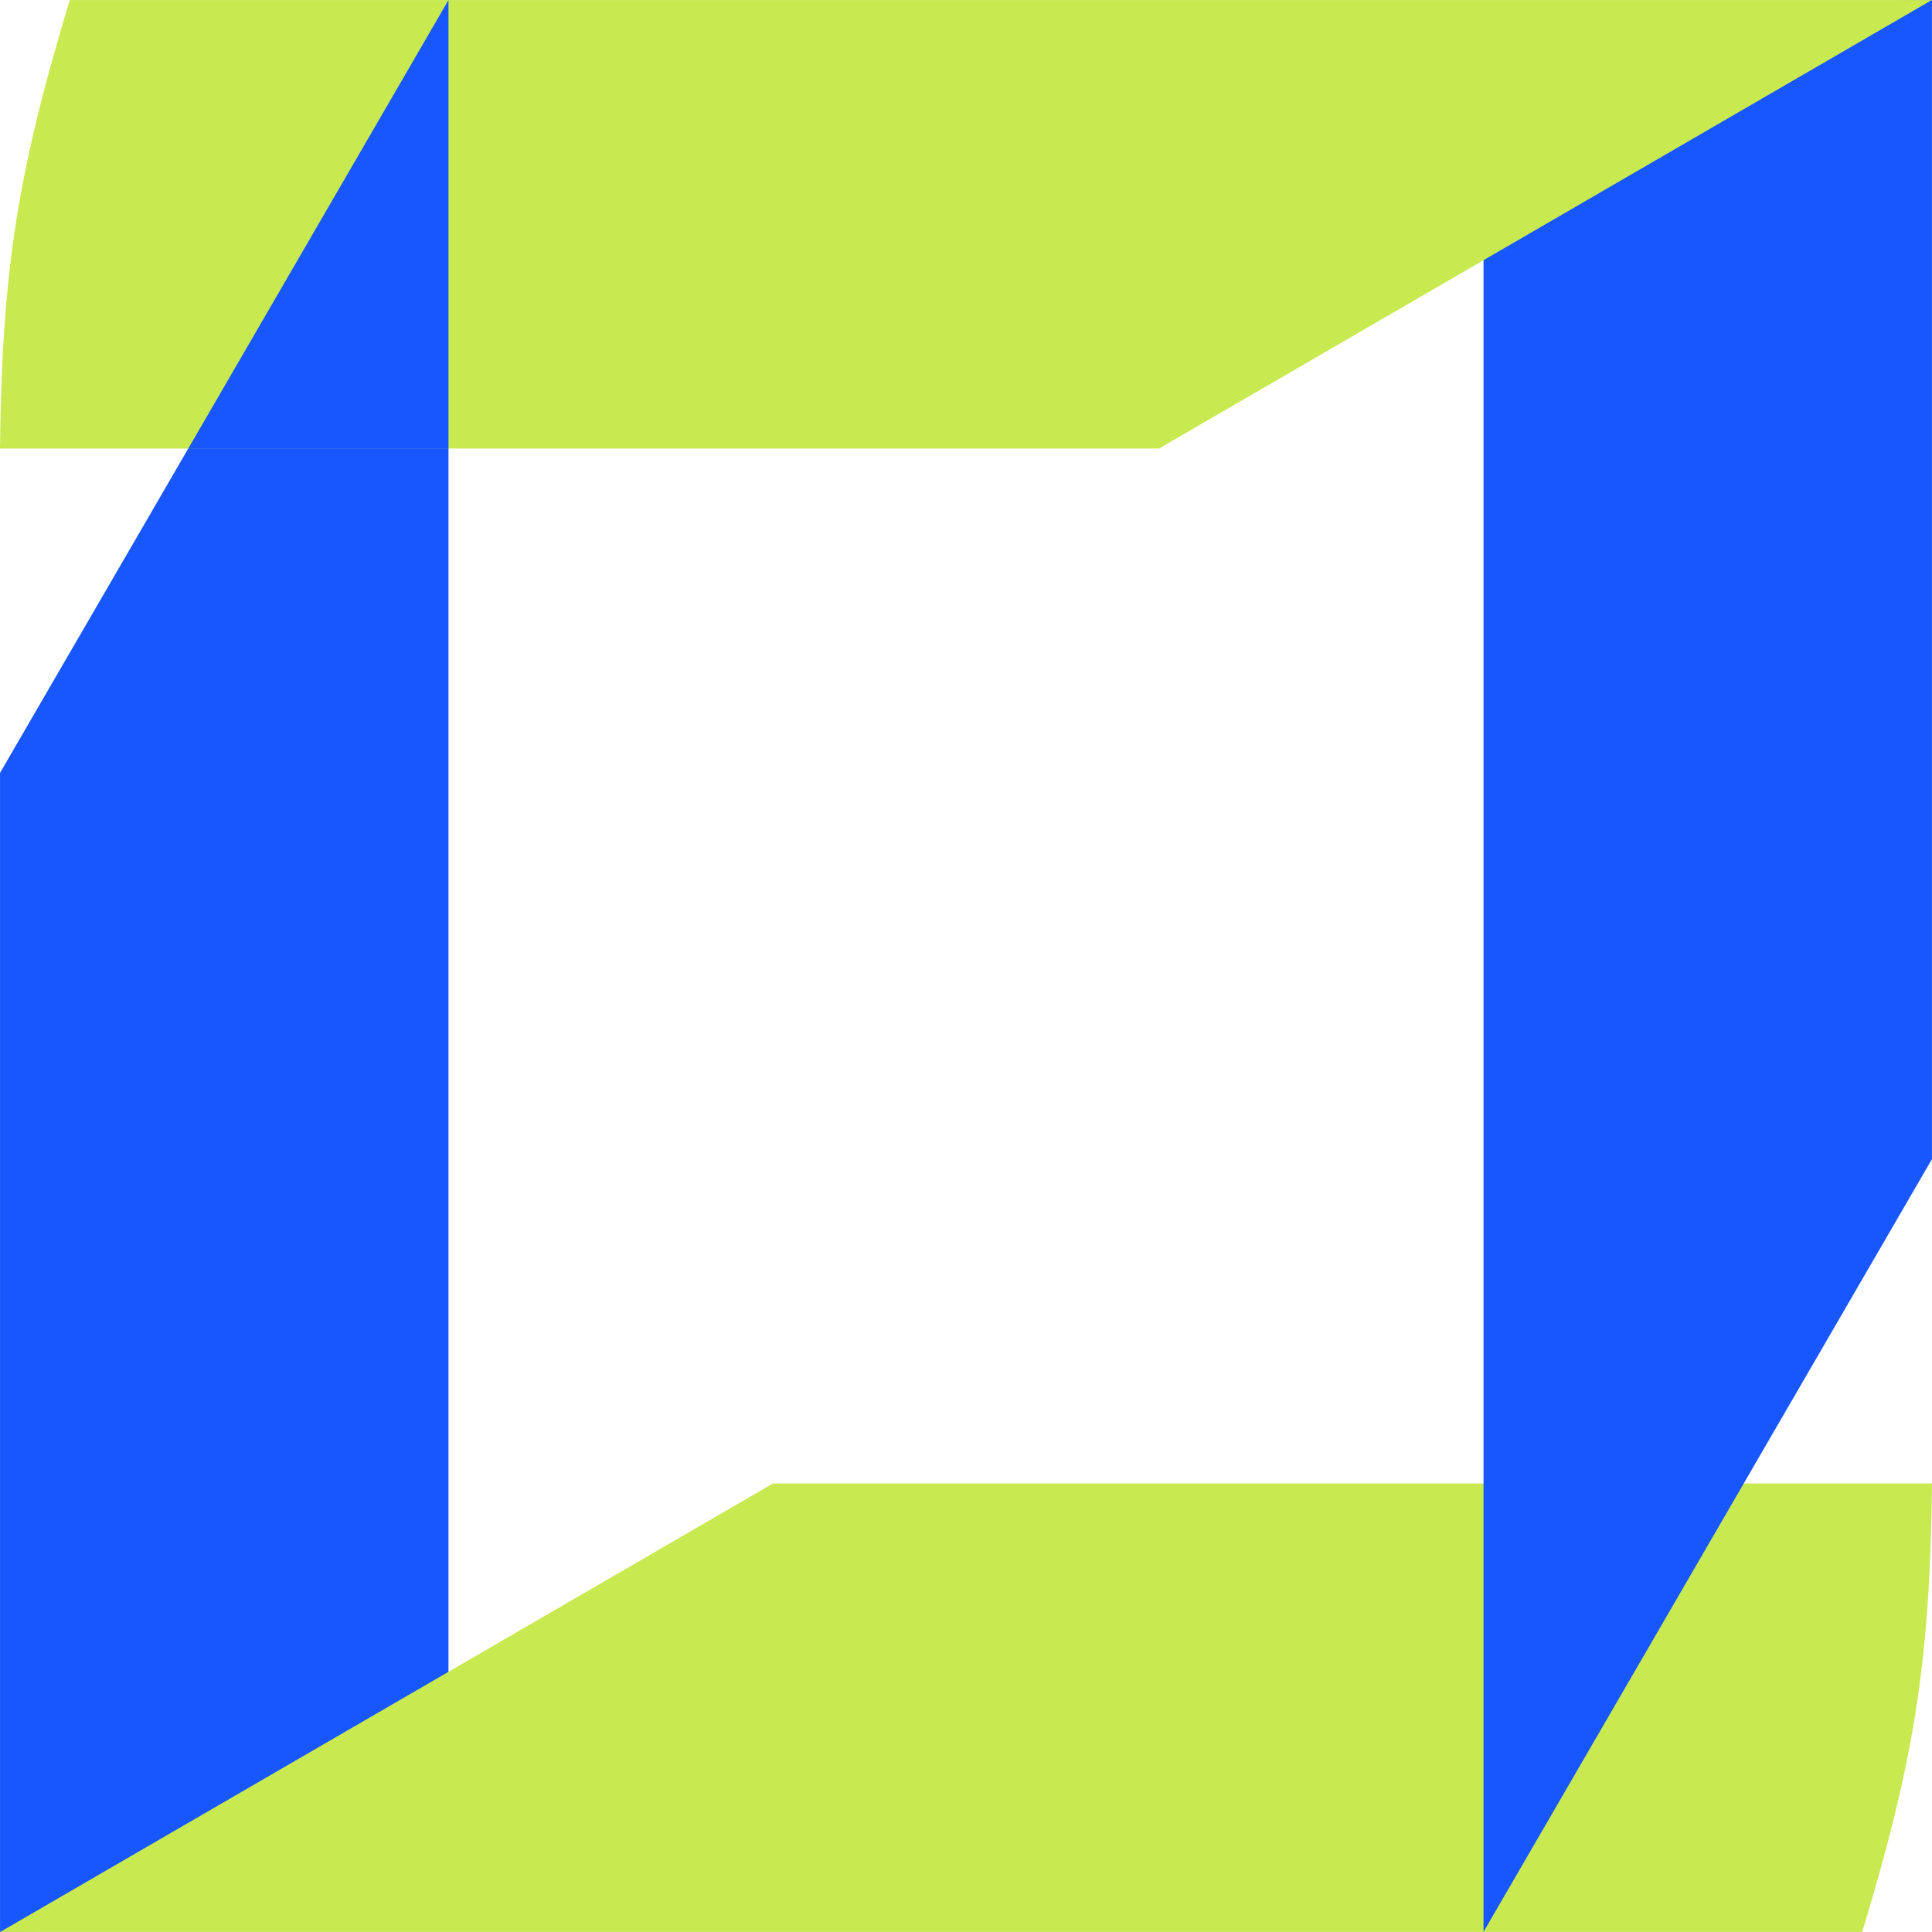
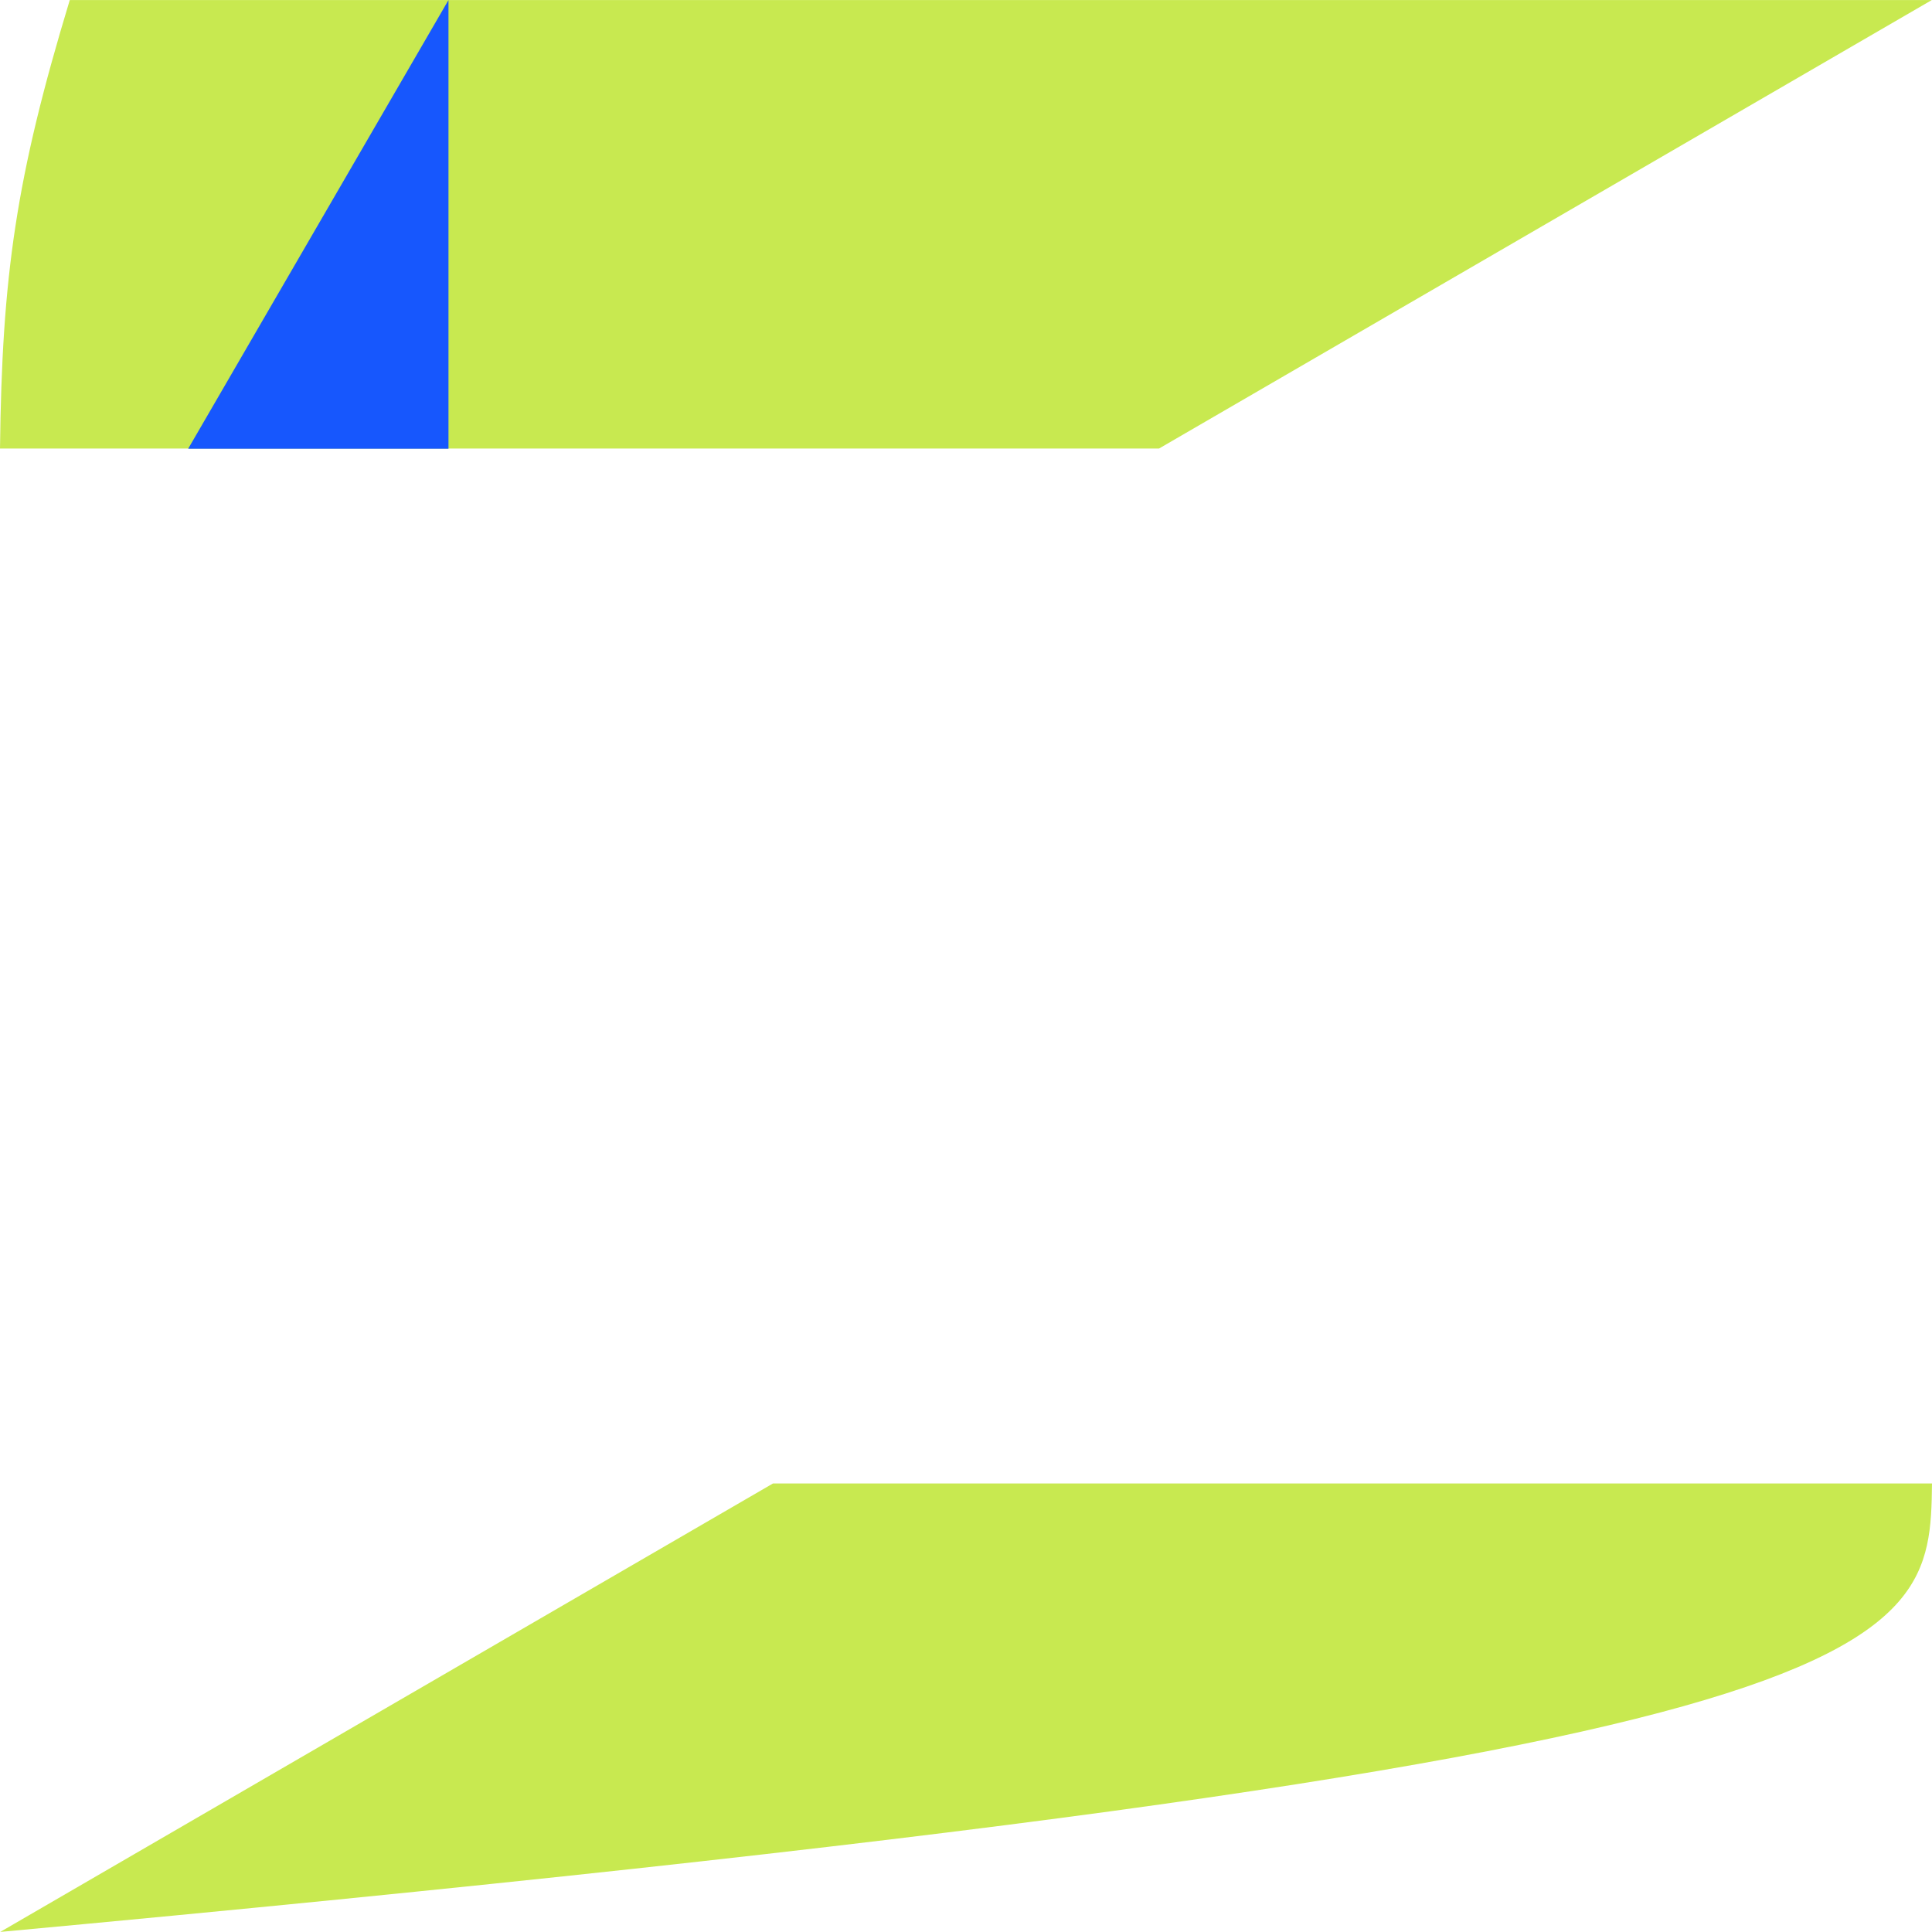
<svg xmlns="http://www.w3.org/2000/svg" width="54" height="54" viewBox="0 0 54 54" fill="none">
-   <path d="M0.001 53.998L0.001 21.602L12.535 0.004L12.535 52.049C7.577 53.552 4.836 53.942 0.001 53.998Z" fill="#1757FD" />
-   <path d="M54 41.464L21.604 41.464L0.007 53.998L52.05 53.998C53.554 49.041 53.943 46.299 54 41.464Z" fill="#C8E950" />
-   <path d="M53.999 0.002L53.999 32.398L41.465 53.996L41.465 1.952C46.422 0.448 49.164 0.058 53.999 0.002Z" fill="#1757FD" />
+   <path d="M54 41.464L21.604 41.464L0.007 53.998C53.554 49.041 53.943 46.299 54 41.464Z" fill="#C8E950" />
  <path d="M0 12.536H32.396L53.993 0.002H1.95C0.446 4.96 0.057 7.701 0 12.536Z" fill="#C8E950" />
  <path d="M12.535 0.002L5.259 12.543L12.535 12.543L12.535 0.002Z" fill="#1757FD" />
</svg>